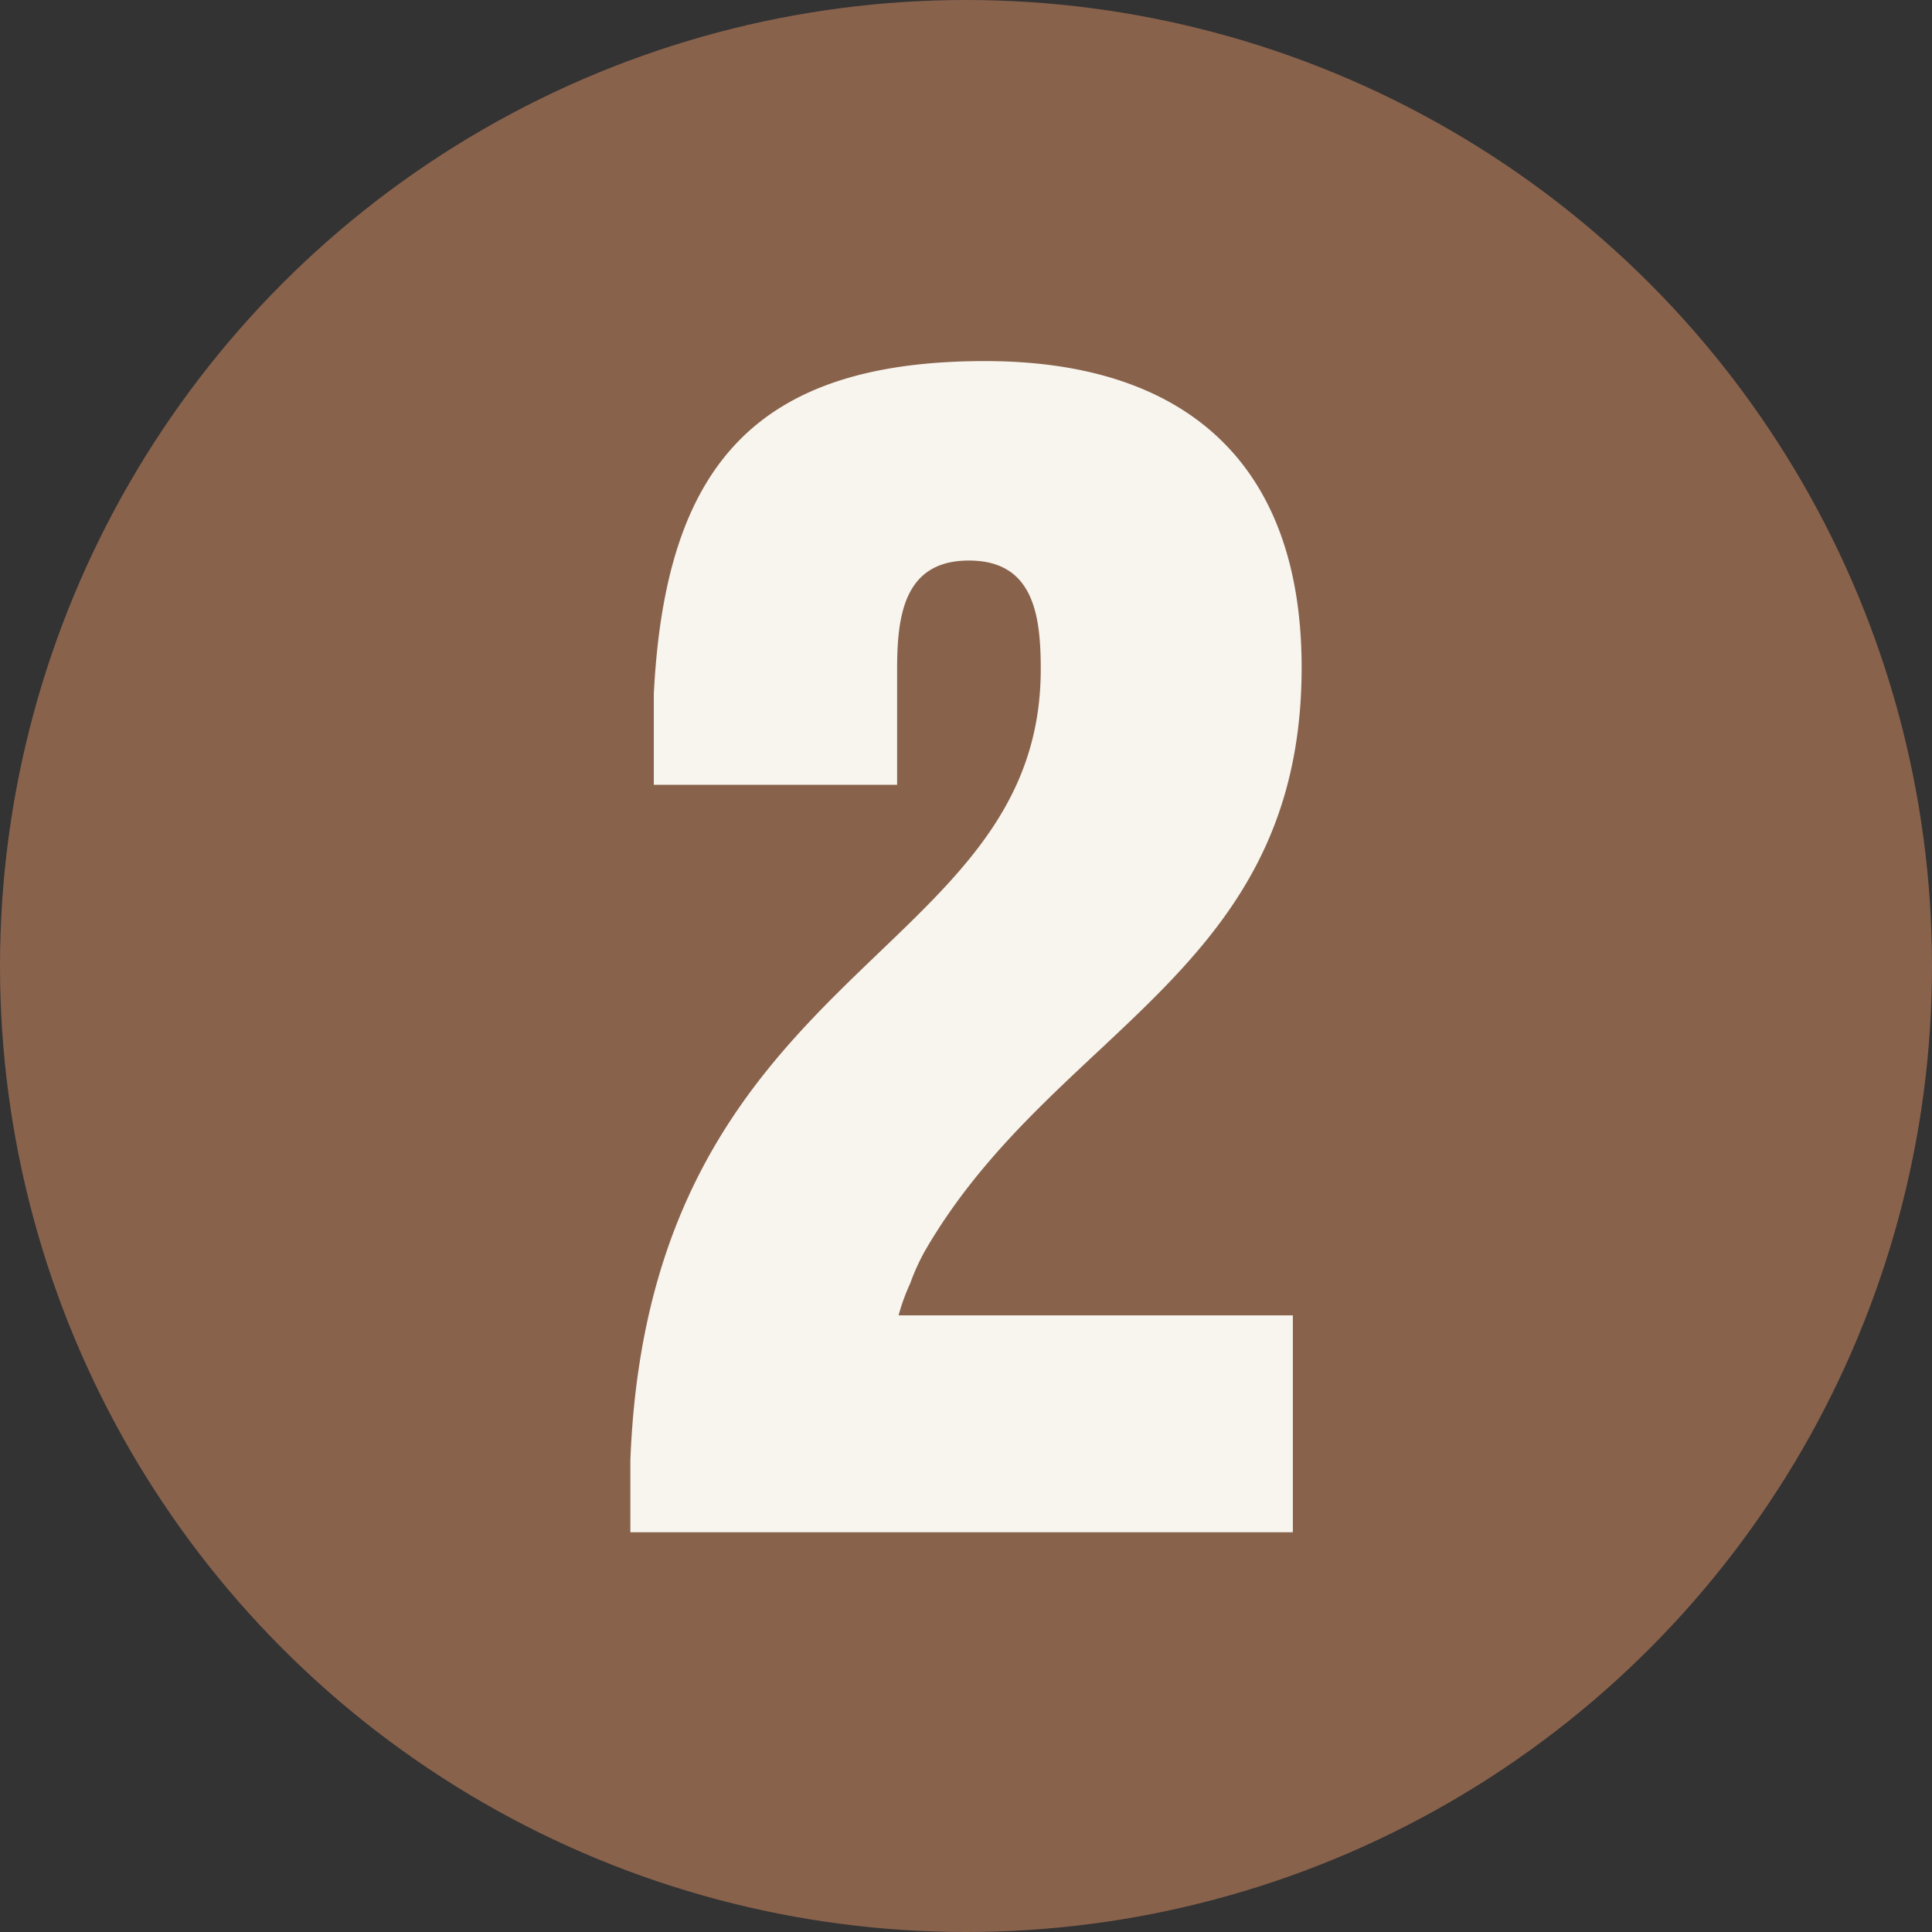
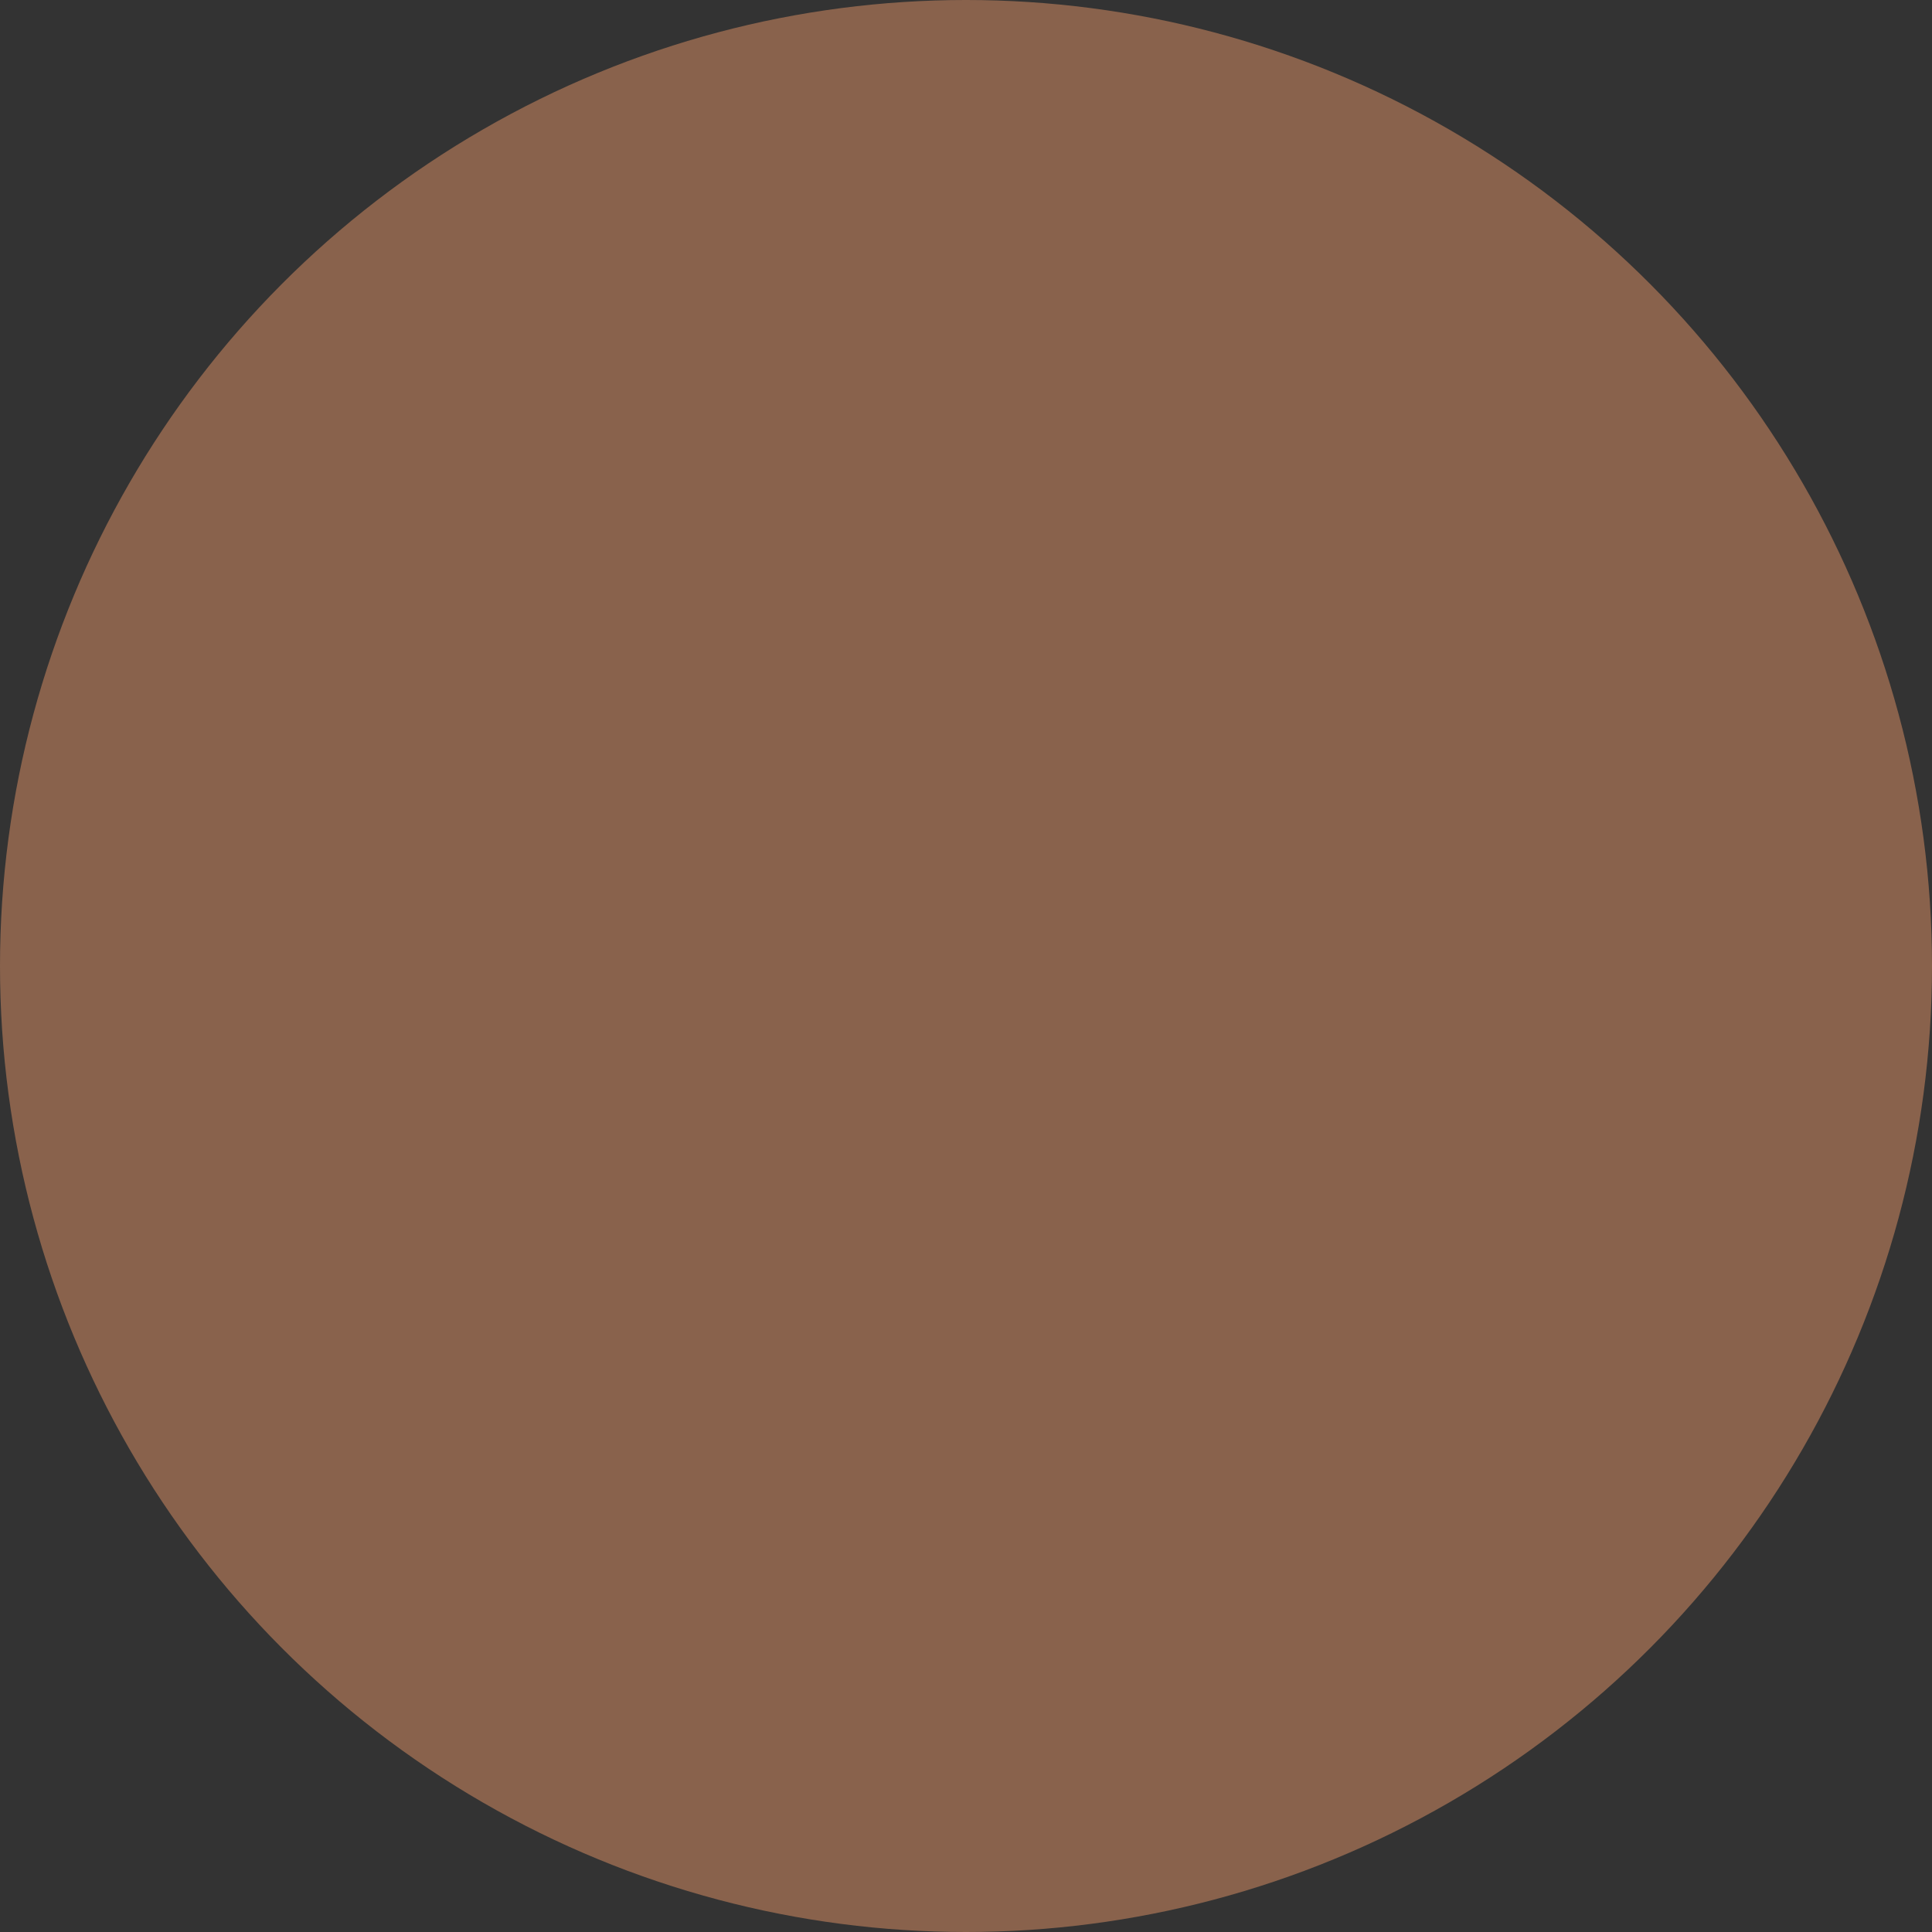
<svg xmlns="http://www.w3.org/2000/svg" width="29" height="29" viewBox="0 0 29 29">
  <rect x="0" y="0" width="29" height="29" fill="#333333" stroke="none" />
  <g id="グループ_2013" data-name="グループ 2013" transform="translate(-469 -657)">
    <circle id="楕円形_3" data-name="楕円形 3" cx="14.5" cy="14.5" r="14.5" transform="translate(469 657)" fill="#89624c" />
-     <path id="パス_184" data-name="パス 184" d="M.814-11.22H4.466v-1.738c0-.814.11-1.628,1.078-1.628s1.078.814,1.078,1.628c0,4.4-5.874,4.4-6.16,11.88V0h9.944V-3.256H4.488a3.14,3.14,0,0,1,.176-.484,3.239,3.239,0,0,1,.22-.484C6.82-7.568,10.538-8.4,10.538-12.98c0-3.08-1.76-4.6-4.752-4.6-3.476,0-4.8,1.606-4.972,4.994Z" transform="translate(478 680)" fill="#f7f5ee" />
  </g>
</svg>